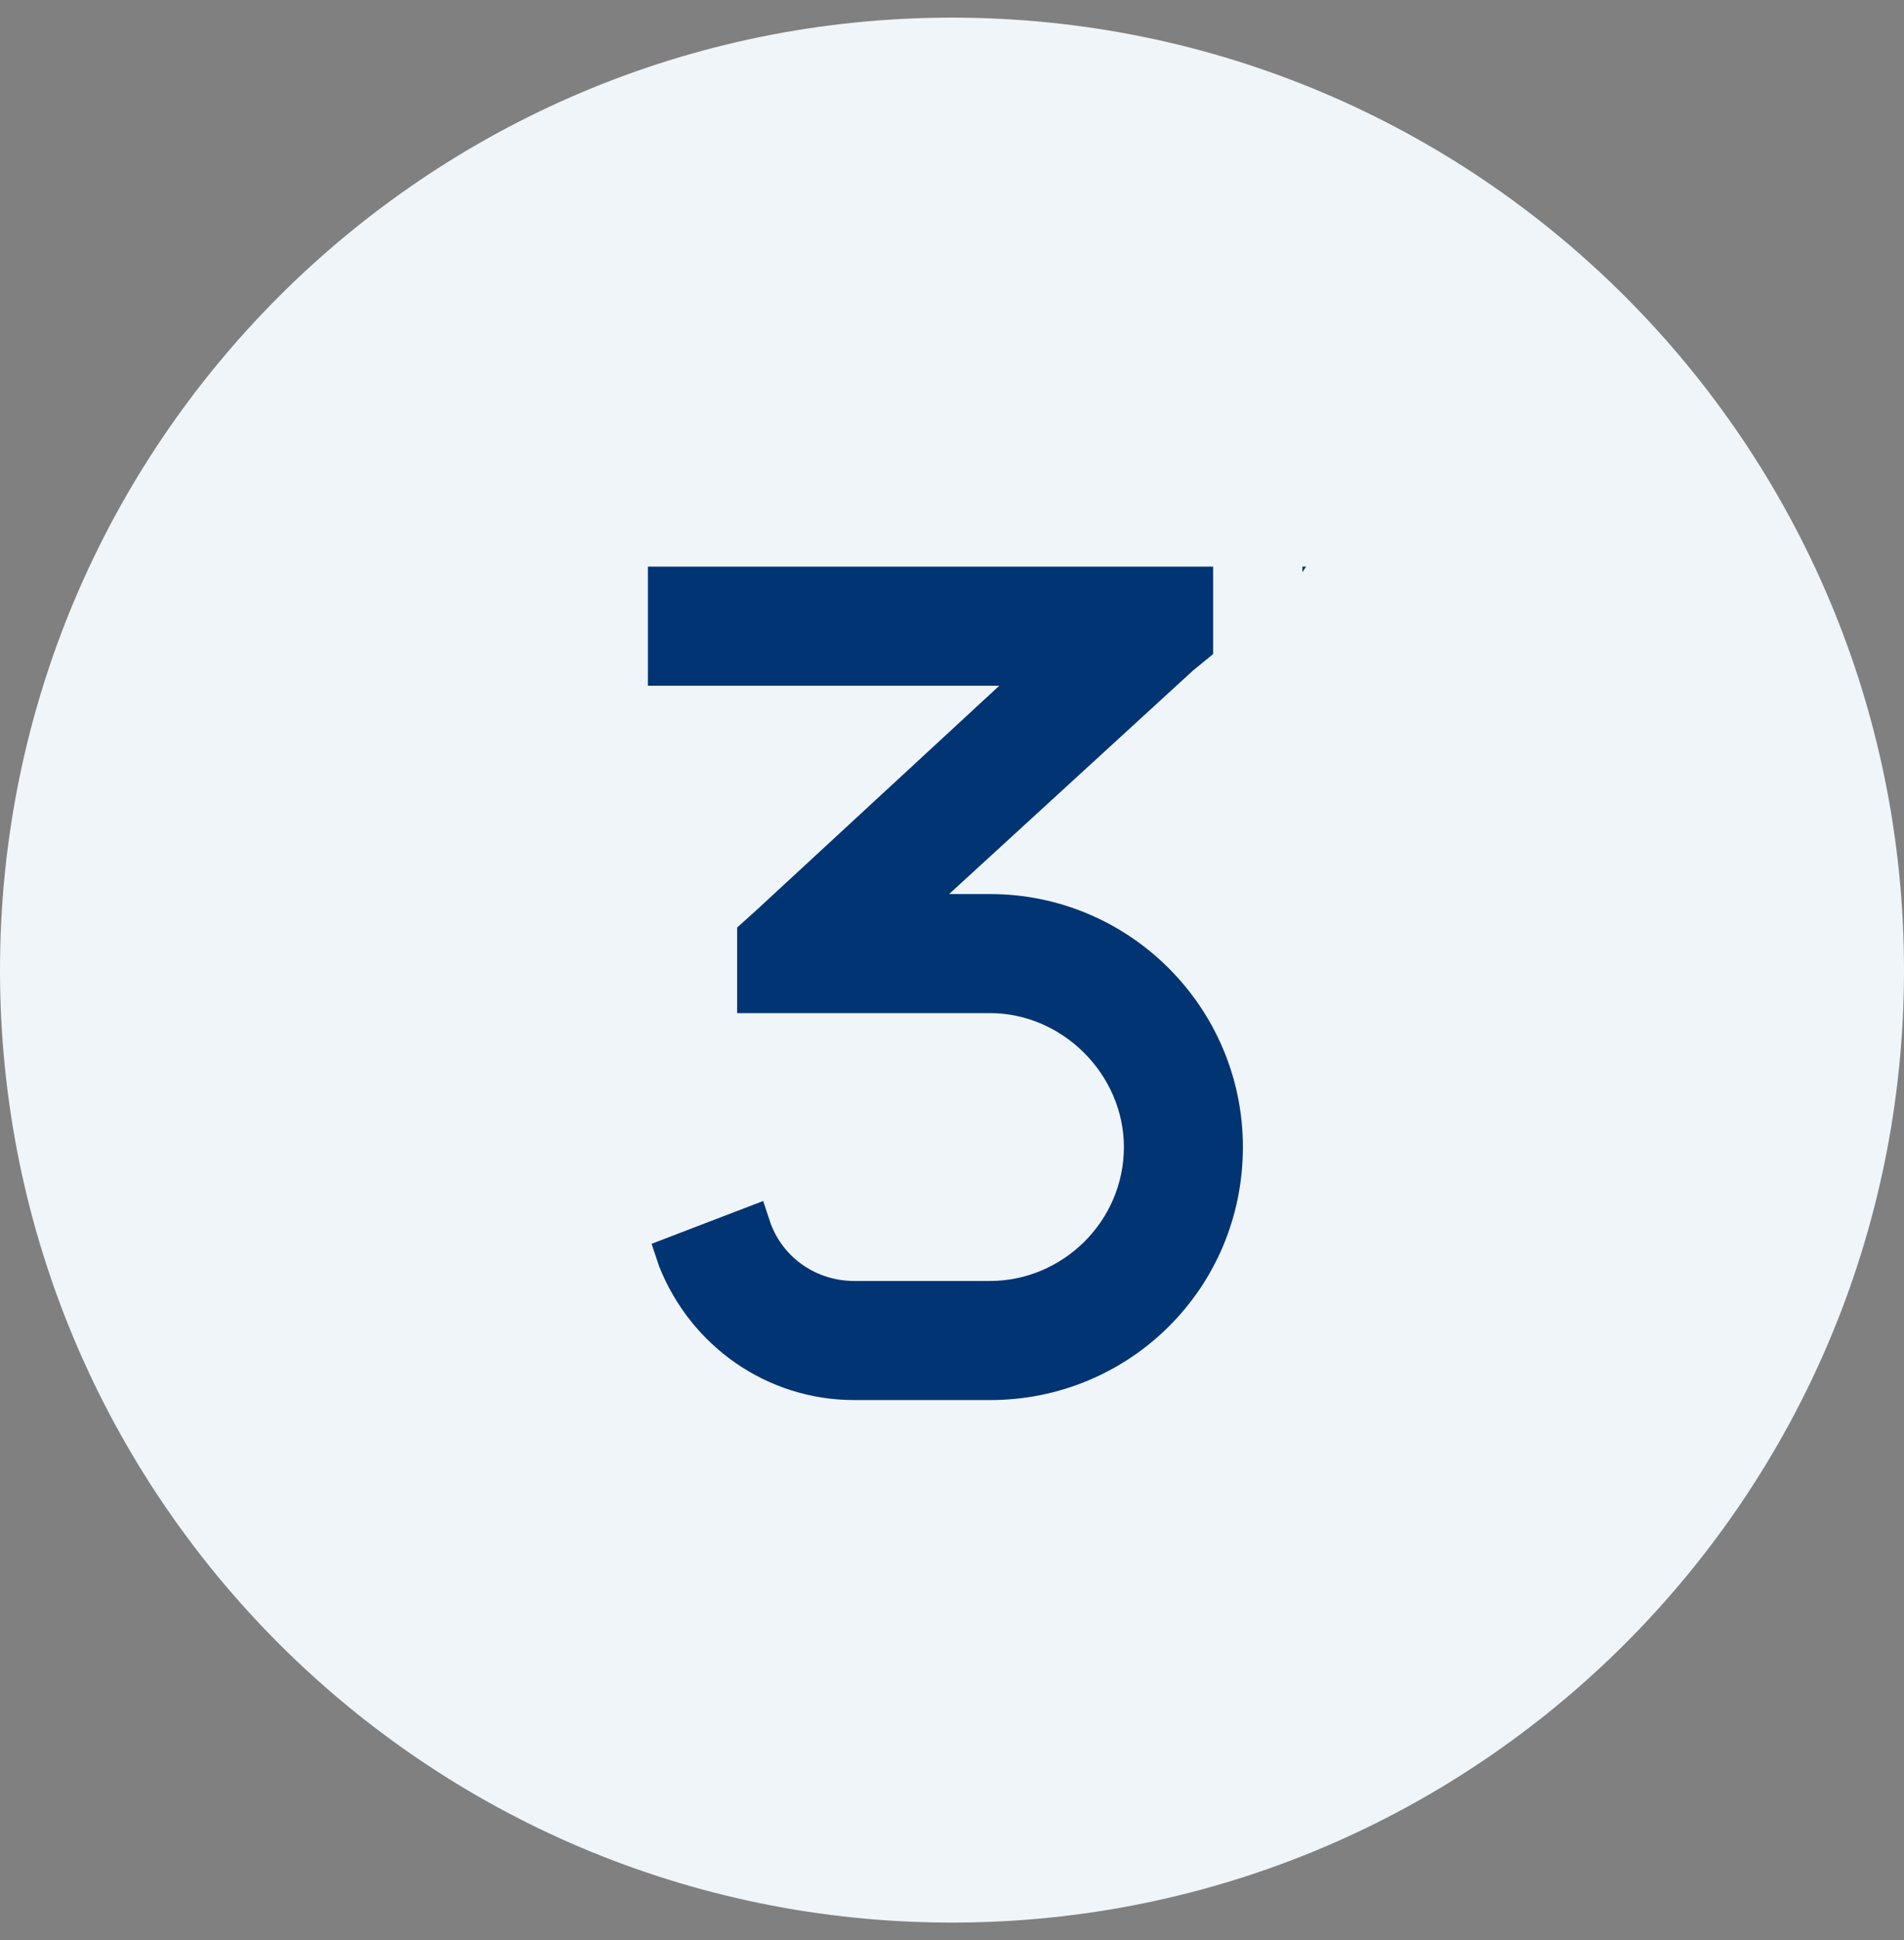
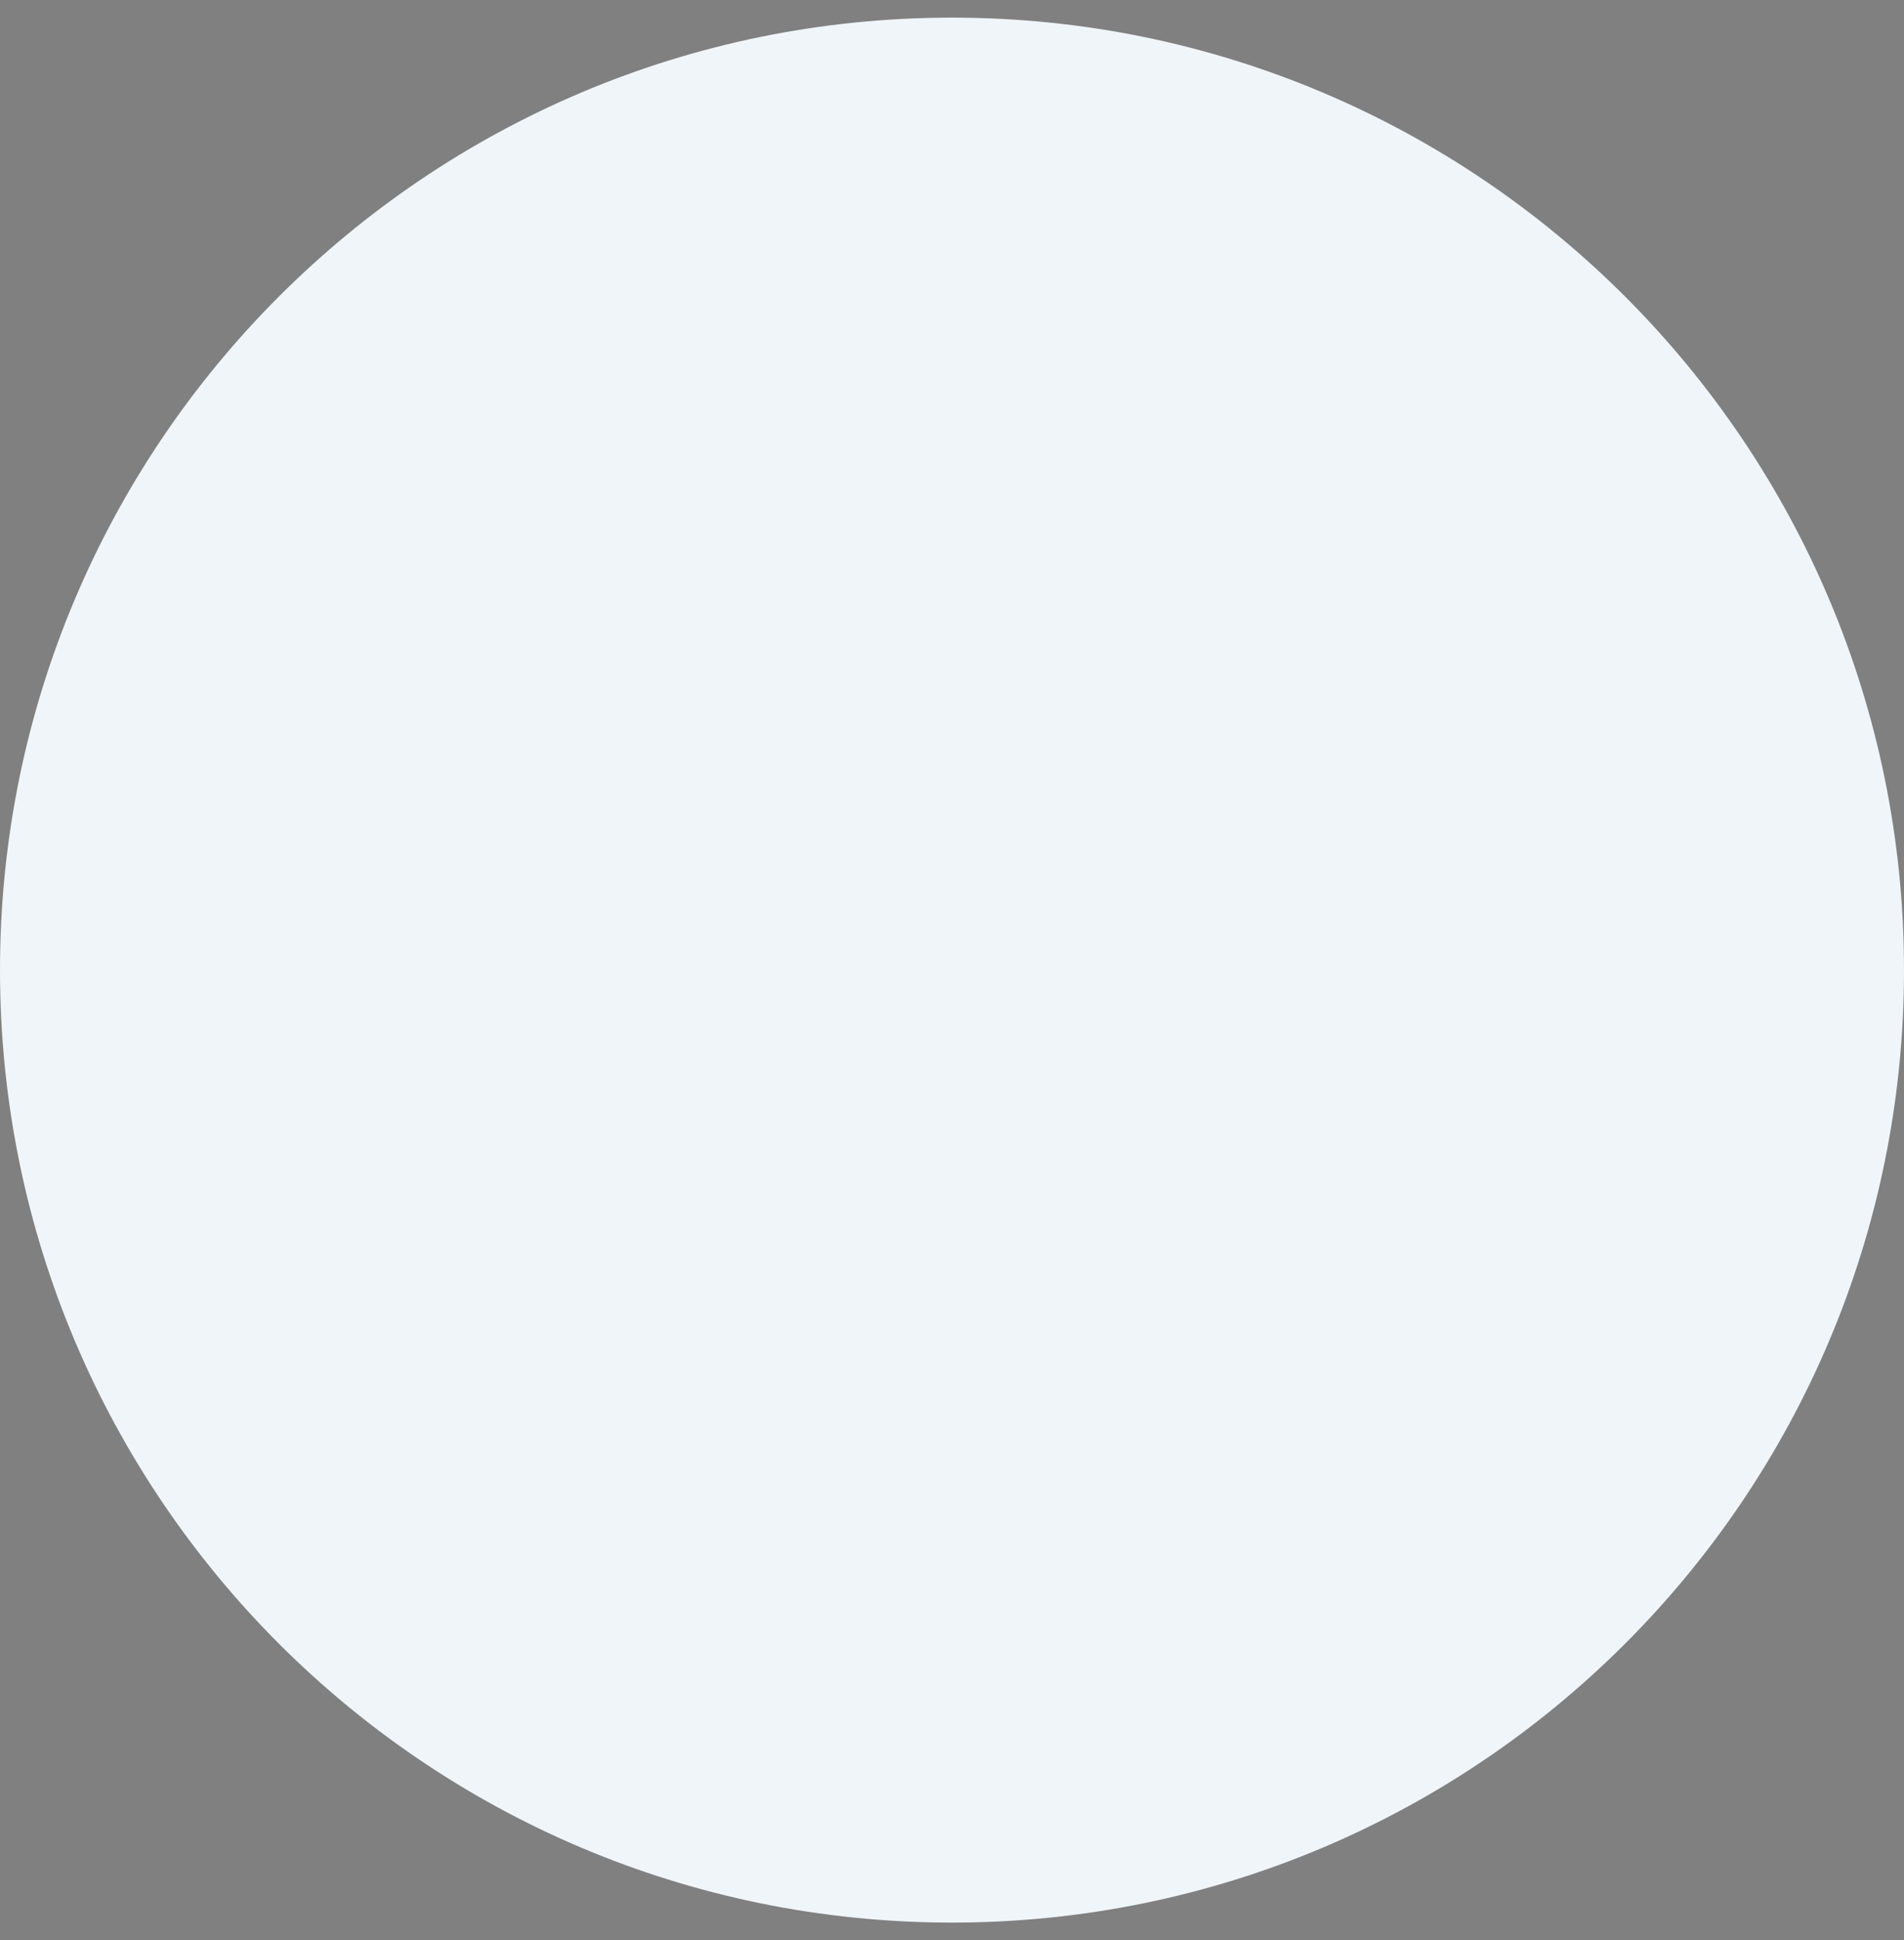
<svg xmlns="http://www.w3.org/2000/svg" width="54" height="55" viewBox="0 0 54 55" fill="none">
  <rect x="0" y="0" width="54" height="55" fill="#808080" stroke="none" />
  <path d="M0 27.5C0 12.588 12.088 0.5 27 0.5C41.912 0.5 54 12.588 54 27.5C54 42.412 41.912 54.5 27 54.5C12.088 54.5 0 42.412 0 27.5Z" fill="#F0F5FA" />
-   <path d="M34.406 16.062V18.541L33.826 19.016L26.918 25.344H28.078C32.033 25.344 35.25 28.561 35.25 32.516C35.25 36.523 32.033 39.688 28.078 39.688H24.229C21.75 39.688 19.588 38.158 18.691 35.891L18.48 35.258L21.645 34.045L21.855 34.678C22.225 35.68 23.174 36.312 24.229 36.312H28.078C30.135 36.312 31.875 34.625 31.875 32.516C31.875 30.459 30.135 28.719 28.078 28.719H22.594H20.906V26.293L21.434 25.818L28.342 19.438H20.062H18.375V16.062H20.062H32.719H34.406ZM36.938 16.221V16.062H37.043L36.938 16.221Z" fill="#003473" />
</svg>